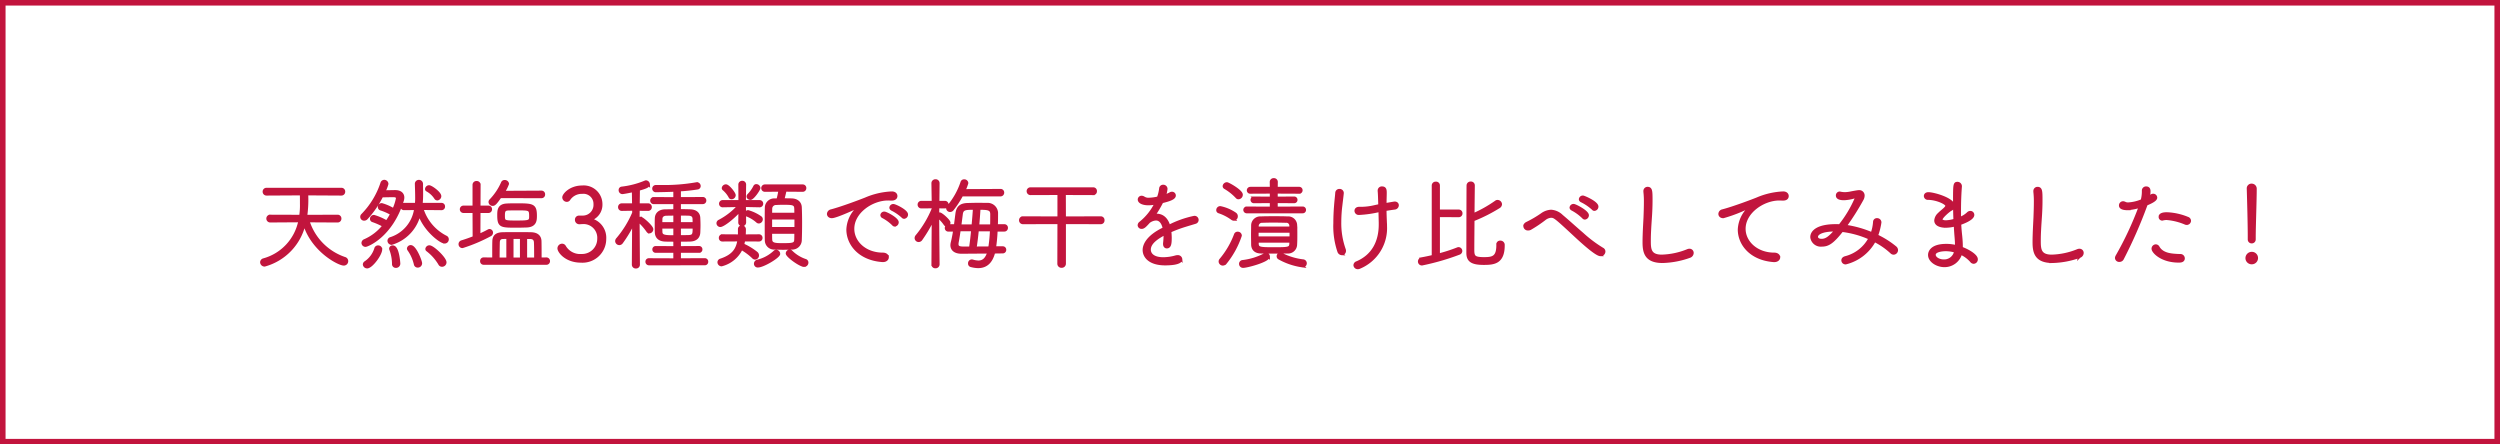
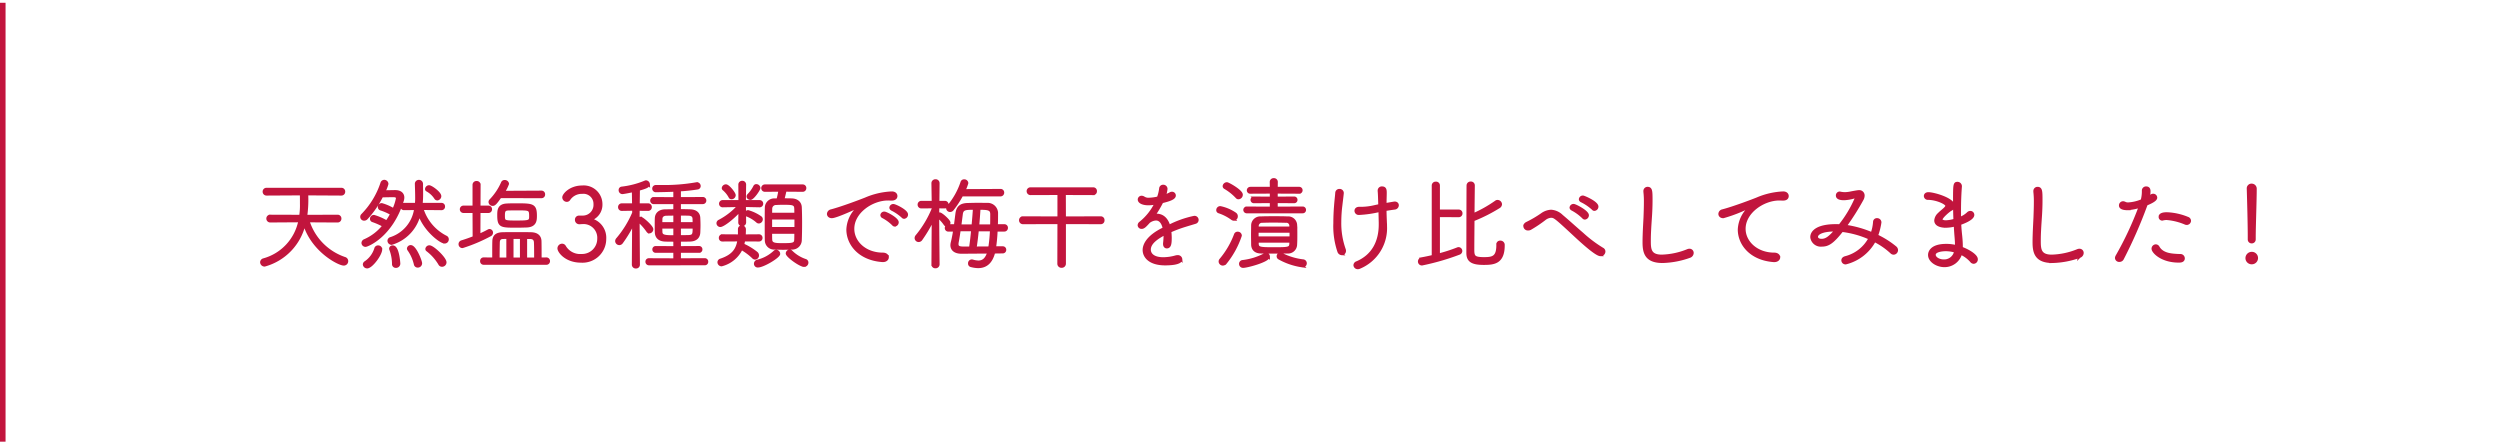
<svg xmlns="http://www.w3.org/2000/svg" width="450" height="80">
  <g data-name="長方形 1669" fill="#fff" stroke="#c2143d">
-     <path stroke="none" d="M0 0h450v80H0z" />
-     <path fill="none" d="M.5.5h449v79H.5z" />
+     <path fill="none" d="M.5.5v79H.5z" />
  </g>
  <path data-name="パス 24760" d="M60.755 39.8a.434.434 0 00.45-.45.424.424 0 00-.45-.45l-5.706.018a21.747 21.747 0 00.18-4l6.21.036a.434.434 0 00.45-.45.424.424 0 00-.45-.45H47.975a.434.434 0 00-.45.45.445.445 0 00.45.45l6.246-.036c.018.432.018 1.134.018 1.764a12.326 12.326 0 01-.144 2.232l-5.454-.018a.434.434 0 00-.45.45.445.445 0 00.45.45l5.31-.036a9.083 9.083 0 01-6.48 6.984.5.5 0 00-.4.468.555.555 0 00.558.522 10.062 10.062 0 007.146-7.488c1.476 4.914 6.246 7.308 7.092 7.308a.538.538 0 00.562-.554.51.51 0 00-.4-.5 10.387 10.387 0 01-6.57-6.732zm9.738-1.3a13.436 13.436 0 01-.882 1.44 10.4 10.4 0 00-2.3-1.008.464.464 0 00-.468.468.357.357 0 00.27.342 12.762 12.762 0 011.98.882 8.932 8.932 0 01-3.438 2.664.5.5 0 00-.342.432.48.48 0 00.486.468c.306 0 4.662-1.692 6.642-8.1a1.871 1.871 0 00.09-.522c0-.648-.468-1.1-1.4-1.1H71l-1.89.036a6.493 6.493 0 00.558-1.4.512.512 0 00-.5-.486.479.479 0 00-.45.378 14.8 14.8 0 01-3.481 5.706.45.45 0 00-.144.342.442.442 0 00.45.432.59.59 0 00.45-.216 17.285 17.285 0 002.736-3.978c.738-.018 1.6-.036 2.07-.036.5 0 .72.144.72.468a8.98 8.98 0 01-.666 2.034 8.58 8.58 0 00-2.142-.936.445.445 0 00-.45.45.379.379 0 00.288.378 9.813 9.813 0 011.944.862zm8.964-.918a.382.382 0 00.4-.414.377.377 0 00-.4-.4h-3.636a17.1 17.1 0 00.09-1.962c0-.522-.018-1.1-.018-1.728a.469.469 0 00-.5-.45.458.458 0 00-.468.486c.018.792.054 1.566.054 2.34a10.7 10.7 0 01-.054 1.314h-2.178a.411.411 0 00-.414.432.358.358 0 00.378.378h.018l2.07-.018a6.538 6.538 0 01-4.464 5.364.445.445 0 00-.342.414.5.5 0 00.486.486 7.245 7.245 0 005-5.31c.954 2.88 3.852 5.076 4.554 5.076a.5.5 0 00.5-.5.441.441 0 00-.27-.432 8.51 8.51 0 01-4.3-5.112zm.666 9.648c0-.738-2.214-2.826-2.826-2.826a.476.476 0 00-.486.414.249.249 0 00.108.2 8.706 8.706 0 012.214 2.482.474.474 0 00.432.27.556.556 0 00.558-.536zm-14.022.828c.756 0 2.448-2.25 2.448-3.186a.464.464 0 00-.486-.45.439.439 0 00-.45.36 4.657 4.657 0 01-1.818 2.452.443.443 0 00-.234.36.52.52 0 00.539.468zm9.63-.666c0-.4-1.026-3.024-1.8-3.024a.418.418 0 00-.432.36.347.347 0 00.054.18 7.441 7.441 0 011.188 2.632.439.439 0 00.45.378.526.526 0 00.54-.518zm-3.924.054c0-.09-.18-3.024-1.1-3.024a.372.372 0 00-.414.324.228.228 0 00.018.108 7.572 7.572 0 01.5 2.682.42.42 0 00.45.432.514.514 0 00.546-.518zm6.894-11.628a.512.512 0 00.486-.5c0-.594-1.584-1.728-1.962-1.728a.485.485 0 00-.468.432.207.207 0 00.108.2 4.235 4.235 0 011.548 1.44.346.346 0 00.287.16zm19.638 11.596a.4.4 0 00.414-.414.4.4 0 00-.414-.414l-1.1.018c0-1.062 0-2.358-.018-3.168-.018-.936-.648-1.368-1.656-1.386-.7-.018-1.674-.018-2.61-.018s-1.854 0-2.448.018c-1.134.018-1.62.468-1.638 1.368-.018.54-.018 1.386-.018 2.214v.968l-1.782-.018a.382.382 0 00-.4.414.382.382 0 00.4.414zM94.775 40.7c1.6-.054 1.62-1.08 1.62-1.872 0-1.944-.522-1.98-3.4-1.98-.63 0-1.26 0-1.818.036-1.422.09-1.422 1.026-1.422 1.872 0 1.962.414 1.98 3.2 1.98.614 0 1.245-.018 1.82-.036zm-9.45 2.034c-.738.288-1.494.558-2.214.774a.452.452 0 00-.324.432.449.449 0 00.45.468 28.758 28.758 0 004.986-2.108.469.469 0 00.27-.414.4.4 0 00-.36-.414.41.41 0 00-.2.054c-.486.27-1.08.558-1.71.828l.018-4.266h1.674a.391.391 0 00.4-.414.382.382 0 00-.4-.414h-1.674l.018-3.978a.438.438 0 00-.468-.45.444.444 0 00-.486.45v3.978h-1.872a.4.4 0 00-.414.414.406.406 0 00.414.414h1.872zm10.17-3.78c0 .918-.2.99-2.5.99-2.268 0-2.358-.018-2.358-1.152 0-.72.072-1.116.81-1.152.5-.018 1.152-.018 1.782-.018 2.14 0 2.266.018 2.266 1.332zm1.962-3.528a.4.4 0 00.414-.432.4.4 0 00-.414-.432l-6.858.036a7.046 7.046 0 00.774-1.512.5.5 0 00-.54-.432.4.4 0 00-.4.252 10.759 10.759 0 01-2.124 3.168.412.412 0 00-.126.288.482.482 0 00.5.45c.288 0 .522-.216 1.35-1.4zM94.631 46.6v-3.83h.756c.648 0 .936.288.972.846.036.72.036 1.962.036 2.988zm-.792 0h-1.656v-3.848h1.656zm-2.448 0h-1.71c0-.972.018-2.25.036-2.97.018-.594.288-.864.9-.864.216 0 .486-.018.774-.018zm12.834-7.542h-.018a.472.472 0 00-.468.5.529.529 0 00.522.558c.054 0 .324-.018.414-.018h.054a2.717 2.717 0 013.024 2.88 2.979 2.979 0 01-3.078 2.988 3.238 3.238 0 01-3.06-1.6.5.5 0 00-.45-.252.6.6 0 00-.576.594c0 .558 1.278 2.322 4 2.322a4.02 4.02 0 004.284-4.014 3.359 3.359 0 00-2.664-3.51 2.764 2.764 0 001.98-2.754 3.118 3.118 0 00-3.384-3.114c-2.16 0-3.348 1.422-3.348 1.89a.573.573 0 00.558.558.453.453 0 00.4-.216 2.747 2.747 0 012.376-1.224 2.056 2.056 0 012.286 2.088 2.179 2.179 0 01-2.2 2.322zm22.644 8.442a.353.353 0 00.36-.378.358.358 0 00-.36-.4l-4.554.018v-1.486h3.51a.339.339 0 00.36-.36.339.339 0 00-.36-.36l-3.51.018v-1.3c.666 0 1.314 0 1.89-.018 1.134-.036 1.566-.648 1.6-1.386.018-.4.036-.846.036-1.314 0-.45-.018-.918-.036-1.278-.018-.7-.432-1.3-1.62-1.332a61.365 61.365 0 00-1.872-.036v-1.4h4.176a.377.377 0 00.4-.4.373.373 0 00-.4-.378l-4.176.018V34.2a32.225 32.225 0 003.222-.342.37.37 0 00.342-.378.441.441 0 00-.45-.432c-.036 0-.072.018-.108.018a33.64 33.64 0 01-6.3.486h-.954a.392.392 0 00-.414.4.4.4 0 00.432.4c.918-.018 2.124-.036 3.366-.09v1.476l-3.762-.018a.384.384 0 00-.4.378.388.388 0 00.4.4h3.762v1.412c-.594 0-1.17.018-1.692.018-1.134.018-1.6.63-1.638 1.332-.018.324-.018.81-.018 1.278 0 .486 0 .954.018 1.314.036.774.5 1.35 1.638 1.386.5.018 1.08.018 1.692.018v1.3l-3.42-.018a.349.349 0 00-.36.36.349.349 0 00.36.36h3.42v1.49l-4.644-.018a.358.358 0 00-.378.378.388.388 0 00.4.4zm-12.888.13a.444.444 0 00.486.45.434.434 0 00.468-.432s-.054-7.524-.054-8.19c0-.2 0-.9.018-1.764l1.764.018a.411.411 0 00.414-.432.411.411 0 00-.414-.432H114.9l.036-2.754c1.3-.36 1.8-.558 1.8-.918a.5.5 0 00-.468-.468.334.334 0 00-.126.036 15.58 15.58 0 01-4.248 1.1.347.347 0 00-.288.36.446.446 0 00.4.486c.216 0 1.332-.216 1.98-.36l.036 2.52h-2.088a.415.415 0 00-.432.432.415.415 0 00.432.432l2.106-.036v.648a18.15 18.15 0 01-2.9 4.7.58.58 0 00-.162.36.5.5 0 00.5.486.532.532 0 00.432-.252 22.457 22.457 0 002.124-3.564zm10.944-6.73c0 1.206 0 1.62-.954 1.656-.5.018-1.08.018-1.656.018V40.9zm-2.61-.666v-1.676c.576 0 1.17 0 1.638.018.666.018.936.324.954.81 0 .216.018.522.018.846zm-.864 2.358c-1.728 0-2.43-.036-2.466-.828 0-.216-.018-.522-.018-.864h2.484zm0-2.358h-2.484c0-.324.018-.63.018-.846.018-.432.288-.792.972-.81.414 0 .936-.018 1.494-.018zm-4.572 1.53a.51.51 0 00.468-.5c0-.468-1.728-2-2.034-2a.375.375 0 00-.378.342.311.311 0 00.108.216 10.517 10.517 0 011.53 1.746.358.358 0 00.306.194zm27.594-7.488a.4.4 0 00.414-.414.387.387 0 00-.414-.414h-6.786a.406.406 0 00-.414.414.4.4 0 00.414.414l2.682-.018a18.024 18.024 0 01-.36 1.692c-.18 0-.36.018-.522.018a1.44 1.44 0 00-1.566 1.35c-.021.882-.021 1.982-.021 3.04 0 1.08 0 2.124.018 2.916a1.417 1.417 0 001.53 1.4c.468.018.99.036 1.512.036.54 0 1.08-.018 1.548-.036a1.473 1.473 0 001.566-1.422c.036-.864.054-2.016.054-3.168 0-1.008-.018-2-.054-2.79-.036-.7-.522-1.3-1.584-1.332-.468-.018-1.026-.018-1.566-.018.126-.432.288-1.134.414-1.692zm-7.758 2.79a.392.392 0 00.414-.4.392.392 0 00-.414-.4h-2.7l.036-3.024a.424.424 0 00-.45-.45.434.434 0 00-.45.45l.018 3.024h-3.06a.4.4 0 00-.432.4.4.4 0 00.432.4l2.916-.054a12.248 12.248 0 01-3.525 2.77.448.448 0 00-.288.4.454.454 0 00.45.432c.378 0 1.854-.954 3.51-2.736l-.036 2.16v.018a.416.416 0 00.45.414.438.438 0 00.468-.45l-.039-2.92v-.09zm-.09 6.156a.373.373 0 00.378-.4.373.373 0 00-.378-.4l-2.646.018c.018-.378.036-.9.036-1.17a.464.464 0 00-.486-.45.416.416 0 00-.45.414v1.206l-3.06-.018a.373.373 0 00-.378.4.373.373 0 00.378.4l2.97-.018c-.252 1.692-1.008 2.844-3.276 3.6a.428.428 0 00-.324.4.5.5 0 00.486.486 5.415 5.415 0 003.582-2.952 10.5 10.5 0 012.106 1.562.468.468 0 00.36.18.494.494 0 00.45-.5.567.567 0 00-.2-.432 11.16 11.16 0 00-2.466-1.494c.072-.27.126-.558.18-.846zm6.606-1.386c0 .486 0 .918-.018 1.278-.018.864-.5.9-2.376.9-1.3 0-2.07-.036-2.088-.9-.018-.36-.018-.792-.018-1.278zm.018-.72h-4.518V39.26h4.518zm-4.518-2.576c0-.378.018-.72.018-1.026a.927.927 0 01.972-.864c.306-.018.72-.036 1.17-.036 1.674 0 2.286 0 2.322.882.018.306.018.648.018 1.044zm1.458 7.146a.523.523 0 00-.489-.486.441.441 0 00-.288.144 6.869 6.869 0 01-3.021 1.638.5.5 0 00-.432.486.426.426 0 00.468.432c.954 0 3.762-1.692 3.762-2.214zm4.554 2.106a.522.522 0 00.522-.522.412.412 0 00-.324-.414 6.519 6.519 0 01-2.52-1.566.383.383 0 00-.288-.126.484.484 0 00-.45.45c0 .468 2.34 2.178 3.06 2.178zm-8.154-7.812a.509.509 0 00.468-.5.417.417 0 00-.2-.36 7.353 7.353 0 00-2.2-1.044.4.4 0 00-.4.4.218.218 0 00.144.234 6.181 6.181 0 011.899 1.144.412.412 0 00.289.126zm-4.41-4.842c0-.342-1.08-1.71-1.512-1.71a.51.51 0 00-.5.414.229.229 0 00.09.2 4.831 4.831 0 011.134 1.4.292.292 0 00.288.18.511.511 0 00.5-.484zm2.9.594c.432 0 1.548-1.62 1.548-1.89a.49.49 0 00-.486-.45.305.305 0 00-.288.162 6.165 6.165 0 01-1.1 1.548.375.375 0 00-.126.27c0 .198.234.36.45.36zm27.666 3.4a.5.5 0 00.45-.522c0-.648-2.07-1.638-2.376-1.638a.462.462 0 00-.486.4c0 .126.09.252.288.342a8.471 8.471 0 011.872 1.3.314.314 0 00.25.12zm-1.692 1.4a.528.528 0 00.468-.522c0-.612-2-1.674-2.34-1.674a.443.443 0 00-.468.378.382.382 0 00.27.342 7.782 7.782 0 011.8 1.332.37.37 0 00.268.15zm-1.316 5.784c0-.288-.27-.594-.828-.594-3.186 0-5.382-2.124-5.382-4.536 0-3.06 3.456-5.346 6.3-5.346a4.068 4.068 0 01.468.018h.2c.45 0 .792-.18.792-.576 0-.288-.234-.576-.774-.576a13.4 13.4 0 00-4.734 1.1c-1.008.4-4.284 1.638-6.156 2.124a.635.635 0 00-.523.57c0 .27.216.522.63.522.792 0 4.446-1.71 4.572-1.764a.654.654 0 01.2-.054c.054 0 .072 0 .072.036s-.054.108-.144.18a5.592 5.592 0 00-1.836 3.888c0 2.61 2.088 5.31 6.228 5.616h.108c.519.004.807-.302.807-.608zm20.736-.954a.377.377 0 00.4-.4.358.358 0 00-.378-.378h-1.458a29.112 29.112 0 00.288-3.15h1.44a.4.4 0 00.414-.414.387.387 0 00-.414-.414h-1.4c.036-.828.036-1.638.036-2.322a1.626 1.626 0 00-1.782-1.512c-.414 0-.882-.018-1.386-.018-.684 0-1.4.018-2.052.036-1.3.036-1.818.558-1.962 1.71l-.27 2.106h-1.224a.411.411 0 00-.414.432.382.382 0 00.414.4h1.1c-.126.81-.27 1.566-.432 2.2a2.266 2.266 0 00-.072.486c0 .756.558 1.3 1.746 1.3h.054l4.842-.036c-.352 1.126-.874 1.756-1.863 1.756a4.1 4.1 0 01-1.044-.18.447.447 0 00-.144-.018.431.431 0 00-.412.468.376.376 0 00.252.4 5.3 5.3 0 001.314.2c1.44 0 2.376-.846 2.826-2.628zm-12.564 2.25a.434.434 0 00.468.432.469.469 0 00.5-.45s-.072-7.308-.072-8.622l.072.054a6.265 6.265 0 011.223 1.332.346.346 0 00.288.162.467.467 0 00.45-.432c0-.36-1.4-1.6-1.692-1.6a.4.4 0 00-.342.2c0-.27.018-.792.018-1.44l1.224.018a.434.434 0 00.45-.45.411.411 0 00-.432-.414h-1.224l.036-3.42a.458.458 0 00-.486-.468.468.468 0 00-.486.468l.054 3.42h-2.088a.42.42 0 00-.45.432.42.42 0 00.45.432l2.088-.018v.342a18.824 18.824 0 01-2.934 4.9.547.547 0 00-.144.36.477.477 0 00.468.468.537.537 0 00.45-.252 25.066 25.066 0 002.16-3.672zm12.15-12.51a.42.42 0 00.45-.432.4.4 0 00-.432-.414l-6.552.036a8.055 8.055 0 00.522-1.332.467.467 0 00-.5-.432.4.4 0 00-.4.27 13.166 13.166 0 01-2.466 4.392.452.452 0 00-.126.306.456.456 0 00.468.414.529.529 0 00.414-.216 17.75 17.75 0 001.692-2.594zm-4.518 9.522c.144-.918.288-2.07.4-3.24h2.5a26.526 26.526 0 01-.306 3.222zm-2.25 0c-.666-.018-1.008-.162-1.008-.684a2.706 2.706 0 01.036-.36c.108-.54.234-1.35.36-2.2h2.376a58.675 58.675 0 01-.378 3.24zm2.718-3.978c.108-1.152.18-2.268.234-3.132 1.584 0 2.25.054 2.25 1.044 0 .612 0 1.332-.018 2.088zm-3.222 0l.27-2.088c.126-1.044.738-1.044 2.322-1.044-.054.864-.144 1.98-.252 3.132zm25.362-.54a.42.42 0 00.414-.468.415.415 0 00-.414-.45l-6.534.018-.015-4.356 5.184.018a.415.415 0 00.414-.45.406.406 0 00-.414-.45h-11.289a.434.434 0 00-.45.45.445.445 0 00.45.45l5.094-.018v4.356l-6.462-.018a.445.445 0 00-.45.45.449.449 0 00.45.468l6.462-.018-.018 7.38a.481.481 0 00.522.486.491.491 0 00.522-.486v-7.38zm9.936-3.546a10.227 10.227 0 01-2.808 3.546.584.584 0 00-.252.432.444.444 0 00.468.414c.36 0 .648-.306 1.3-1.026a2.325 2.325 0 011.278-.486c.738 0 1.242.612 1.476 1.692-3.247 1.548-3.622 3.186-3.622 3.868 0 1.134.954 2.52 3.816 2.52.63 0 2.826-.036 2.826-.846a.547.547 0 00-.612-.5 1.223 1.223 0 00-.342.054 8.382 8.382 0 01-2.213.322c-1.836 0-2.5-.81-2.5-1.62 0-1.242 1.4-2.16 2.772-2.88a3.468 3.468 0 01.018.432 11.8 11.8 0 01-.09 1.318v.126c0 .36.2.54.432.54.594 0 .63-.774.63-1.71a11.265 11.265 0 00-.072-1.134 23.6 23.6 0 012.556-.972c.81-.252 1.332-.4 2.016-.612a.469.469 0 00.342-.45.488.488 0 00-.54-.486 17.772 17.772 0 00-4.554 1.62c-.378-1.332-1.188-2-2.178-2a3.163 3.163 0 00-.558.072 19.685 19.685 0 001.476-2.466c1.152-.288 2.25-.594 2.25-1.134a.431.431 0 00-.45-.432.508.508 0 00-.27.072 5.9 5.9 0 01-1.1.468 4.639 4.639 0 00.324-1.314.508.508 0 00-.54-.486.461.461 0 00-.468.414 6.852 6.852 0 01-.414 1.692 7.966 7.966 0 01-1.674.234 1.6 1.6 0 01-.882-.2.808.808 0 00-.432-.162.442.442 0 00-.45.432c0 .468.684.792 1.674.792a6.636 6.636 0 001.116-.108zm26.388 1.584a.339.339 0 00.36-.36.339.339 0 00-.36-.36l-4.734.018v-1.134l3.2.018a.339.339 0 00.36-.36.335.335 0 00-.36-.342l-3.2.018V34.6l4.1.018a.358.358 0 00.378-.378.354.354 0 00-.378-.36h-4.1l.018-1.116a.438.438 0 00-.468-.45.444.444 0 00-.486.45l.018 1.116h-3.744a.384.384 0 00-.4.378.354.354 0 00.378.36l3.762-.018v1.044l-3.114-.018a.346.346 0 00-.36.342.349.349 0 00.36.36l3.114-.018v1.134l-4.374-.018a.37.37 0 00-.4.36.37.37 0 00.4.36zm-11.538-2.52a.572.572 0 00.522-.576c0-.666-2.376-2-2.61-2a.528.528 0 00-.522.45.327.327 0 00.18.288 9.313 9.313 0 012.124 1.694.38.38 0 00.306.144zm10.3 8.352c.036-.54.036-1.152.036-1.764s0-1.224-.036-1.746a1.358 1.358 0 00-1.476-1.26c-.778-.036-1.606-.036-2.434-.036-.81 0-1.62 0-2.376.036a1.385 1.385 0 00-1.494 1.35c0 .558-.018 1.152-.018 1.746 0 .576.018 1.17.018 1.71.018.828.522 1.35 1.512 1.368.756.018 1.566.018 2.358.018.81 0 1.62 0 2.376-.018a1.387 1.387 0 001.53-1.404zm1.238 3.906a.491.491 0 00.5-.5.451.451 0 00-.432-.45 11.507 11.507 0 01-3.83-1.156.687.687 0 00-.234-.076.438.438 0 00-.432.432.382.382 0 00.18.324 11.969 11.969 0 004.248 1.426zm-12.384-8.406a.518.518 0 00.468-.54.517.517 0 00-.234-.45 7.415 7.415 0 00-2.664-1.134.469.469 0 00-.486.468.323.323 0 00.234.324 8.538 8.538 0 012.376 1.224.528.528 0 00.306.108zm6.246 6.7a.423.423 0 00-.435-.418.492.492 0 00-.252.072 11.3 11.3 0 01-3.939 1.224.438.438 0 00-.432.446.469.469 0 00.486.468c.72.004 4.572-1.04 4.572-1.796zm-7.74 1.13a15.724 15.724 0 002.682-4.9.464.464 0 00-.486-.45.412.412 0 00-.414.252 15.356 15.356 0 01-2.646 4.54.494.494 0 00-.131.324.512.512 0 00.5.486.648.648 0 00.495-.252zm5.724-6.282v-.342a.827.827 0 01.881-.828c.594-.018 1.26-.036 1.926-.036.81 0 1.638.018 2.34.036a.771.771 0 01.864.81c0 .126.018.234.018.36zm6.048 1.782H226.3v-1.17h6.067zm-.018.63c0 .144-.018.288-.018.432-.036.864-.432.882-3.006.882-2.466 0-2.97-.018-3.006-.864v-.45zm16.02-5.544q.027 1 .054 2.214v.306c0 3.168-1.332 5.652-4.176 6.858a.513.513 0 00-.378.468.52.52 0 00.54.468.686.686 0 00.306-.072 7.652 7.652 0 004.7-7.434c0-.2 0-.378-.018-.576-.036-.9-.072-1.71-.072-2.394.558-.09 1.152-.18 1.674-.252a.547.547 0 00.54-.522c0-.234-.162-.432-.5-.432-.036 0-.036 0-1.71.288 0-.9.036-1.566.036-2.088s-.036-.918-.594-.918a.491.491 0 00-.54.5v.09c.054.5.072 1.386.108 2.592-.378.072-.7.144-.954.2a10.829 10.829 0 01-2.736.288c-.414 0-.594.234-.594.468a.512.512 0 00.54.5 19.589 19.589 0 003.774-.552zm-6.84 7.794a.512.512 0 00.5-.54.722.722 0 00-.054-.27 14.1 14.1 0 01-.792-4.914 24.892 24.892 0 01.18-2.88c.252-2.088.27-2.268.27-2.358a.494.494 0 00-.54-.468.481.481 0 00-.5.468c-.054.756-.144 1.368-.216 2.358a38.477 38.477 0 00-.126 3.1 14.1 14.1 0 00.72 5.058.62.62 0 00.558.446zm28.062-1.656v.108c0 2.2-.9 2.394-2.448 2.394-1.818 0-2.016-.324-2.016-1.6 0-.954.018-3.132.036-5.346a28.751 28.751 0 004.644-2.34.6.6 0 00.306-.486.568.568 0 00-.558-.522.407.407 0 00-.27.09 23.259 23.259 0 01-4.122 2.322c.018-2.538.054-4.9.054-5.274a.444.444 0 00-.486-.45.468.468 0 00-.5.45c-.018.558-.036 11.394-.036 12.168 0 1.368.756 1.89 2.88 1.89 1.742-.002 3.525-.11 3.525-3.26v-.144a.522.522 0 00-.558-.468.42.42 0 00-.451.468zm-11.628 2.106q-1.026.243-2.052.432a.512.512 0 00-.432.5.458.458 0 00.486.468 43.776 43.776 0 006.66-1.926.473.473 0 00.342-.432.454.454 0 00-.432-.45.424.424 0 00-.144.036 29.106 29.106 0 01-3.456 1.116v-7.052l3.618.018A.424.424 0 00263 38.4a.42.42 0 00-.45-.432h-3.615v-4.59a.44.44 0 00-.486-.432.45.45 0 00-.486.432zM287 37.712a.528.528 0 00.468-.522c0-.738-2.358-1.746-2.538-1.746a.476.476 0 00-.486.414c0 .126.072.252.288.342a8.721 8.721 0 012.016 1.386.314.314 0 00.252.126zm-1.731 1.566a.543.543 0 00.486-.522c0-.666-2.214-1.8-2.5-1.8a.475.475 0 00-.486.4c0 .126.09.252.288.342A8.512 8.512 0 01285 39.134a.37.37 0 00.269.144zm3.456 5.994a.5.5 0 00-.288-.45 23.155 23.155 0 01-3.637-2.736c-1.242-1.062-2.556-2.268-3.672-3.2A3.025 3.025 0 00279.2 38a3.1 3.1 0 00-1.656.594 19.561 19.561 0 01-2.661 1.566c-.306.144-.432.342-.432.54a.567.567 0 00.594.54.839.839 0 00.4-.09 23.536 23.536 0 002.606-1.75 2.083 2.083 0 011.116-.45c.684 0 .828.144 4.9 3.924.972.882 3.294 2.988 4.014 2.988a.6.6 0 00.644-.59zm15.39.9a.7.7 0 00.5-.63.5.5 0 00-.515-.522.817.817 0 00-.324.072 13.339 13.339 0 01-4.644.99c-2.2 0-2.232-1.26-2.232-2.79 0-1.368.108-2.862.2-4.23a41.85 41.85 0 00.108-2.934c0-1.674 0-2.25-.648-2.25a.5.5 0 00-.5.522v.108a15.421 15.421 0 01.09 1.908c0 .864-.036 1.836-.072 2.79-.078 1.512-.171 3.006-.171 4.394 0 1.854.36 3.492 3.348 3.492a15.5 15.5 0 004.86-.92zm16.074.144c0-.288-.27-.594-.828-.594-3.186 0-5.4-2.142-5.4-4.536 0-3.024 3.438-5.346 6.318-5.346a4.068 4.068 0 01.468.018h.2c.522 0 .774-.216.774-.576 0-.288-.234-.576-.756-.576a13.4 13.4 0 00-4.734 1.1c-.81.324-4.158 1.6-6.174 2.124a.615.615 0 00-.5.576c0 .27.216.522.63.522a26.145 26.145 0 004.572-1.764.654.654 0 01.2-.054c.054 0 .072 0 .072.036s-.054.108-.144.18a5.592 5.592 0 00-1.836 3.888c0 2.61 2.088 5.31 6.228 5.616h.108c.513-.002.802-.308.802-.614zm17.226-3.006a13.029 13.029 0 013.042 2.106.567.567 0 00.4.18.574.574 0 00.54-.576.622.622 0 00-.234-.468 16.079 16.079 0 00-3.366-2.124 11.639 11.639 0 00.612-2.412.521.521 0 00-.54-.5.43.43 0 00-.468.414 7.57 7.57 0 01-.45 2.124 18.951 18.951 0 00-4.806-1.35 46.166 46.166 0 003.06-4.842 1.427 1.427 0 00.18-.666.717.717 0 00-.81-.72c-.18 0-1.08.162-1.6.27a5.287 5.287 0 01-.918.09 3.988 3.988 0 01-.81-.09.306.306 0 00-.126-.018.443.443 0 00-.414.468c0 .378.378.594 1.206.594a7.026 7.026 0 001.926-.342 1.329 1.329 0 01.216-.036c.072 0 .126.036.126.108a21.194 21.194 0 01-3.024 5.094c-.234-.018-.486-.018-.72-.018-3.348 0-4.338 1.152-4.338 2.088a1.657 1.657 0 001.836 1.458c1.062 0 1.89-.432 3.618-2.646a17.2 17.2 0 015.022 1.4 6.9 6.9 0 01-4.434 3.474c-.306.09-.45.288-.45.486a.5.5 0 00.54.486 8.093 8.093 0 005.184-4.032zm-6.915-1.89c-1.062 1.242-1.728 1.818-2.61 1.818-.684 0-.9-.342-.9-.612 0-.612 1.008-1.206 3.24-1.206zm22.449 4.18a5.526 5.526 0 011.89 1.4.554.554 0 00.432.234.532.532 0 00.486-.576c0-.7-1.62-1.62-2.7-2v-.306c0-.666-.054-1.35-.108-1.872-.072-.648-.144-1.4-.18-2.214.2-.072 2.358-.792 2.358-1.584a.465.465 0 00-.468-.468.6.6 0 00-.432.2 4.227 4.227 0 01-1.476.9c-.018-.468-.018-.954-.018-1.422 0-1.62.072-3.2.162-4.338V33.5a.554.554 0 00-.558-.522c-.522 0-.54.288-.54 3.2 0 1.1.018 2.286.072 3.438a6.3 6.3 0 01-1.6.288c-.486 0-.864-.144-.864-.4 0-.432 1.422-1.638 1.764-1.8a.737.737 0 00.45-.648c0-1.206-3.546-2.214-4.5-2.214-.4 0-.576.216-.576.45a.465.465 0 00.522.432c1.6.036 3.348.846 3.348 1.314 0 .162-.126.324-.324.522-.27.27-.792.666-1.062.954a1.771 1.771 0 00-.612 1.17c0 1.008 1.476 1.062 1.782 1.062a7.284 7.284 0 001.728-.234c.036.738.09 1.476.144 2.142.036.45.072.846.072 1.242a4.067 4.067 0 01-.018.468 7.428 7.428 0 00-1.782-.216c-3.024 0-3.042 1.566-3.042 1.746 0 1.08 1.368 1.944 2.7 1.944a3.023 3.023 0 002.914-2.138.256.256 0 00.036-.1zm-.99-.2a2.071 2.071 0 01-2.052 1.548c-1.026 0-1.728-.558-1.728-1.08 0-.828 1.674-.9 2.034-.9a6.027 6.027 0 011.782.27zm22.356.774a.7.7 0 00.5-.63.5.5 0 00-.522-.522.817.817 0 00-.324.072 13.339 13.339 0 01-4.644.99c-2.2 0-2.232-1.26-2.232-2.79 0-1.368.108-2.862.2-4.23a41.85 41.85 0 00.108-2.934c0-1.674 0-2.25-.648-2.25a.5.5 0 00-.5.522v.108a15.422 15.422 0 01.09 1.908c0 .864-.036 1.836-.072 2.79-.072 1.512-.162 3.006-.162 4.392 0 1.854.36 3.492 3.348 3.492a15.5 15.5 0 004.858-.92zm19.818-6.444a.5.5 0 00-.36-.45 10.9 10.9 0 00-3.726-.828c-1.062 0-1.242.324-1.242.576a.4.4 0 00.378.432.228.228 0 00.108-.018 2.88 2.88 0 01.7-.09 10.731 10.731 0 013.4.846.457.457 0 00.216.036.507.507 0 00.526-.506zm-1.692 6.246c-1.512-.054-3.186-.126-3.96-1.458a.5.5 0 00-.432-.288.538.538 0 00-.522.54c0 .558 1.548 2.25 4.644 2.25.27 0 .846 0 .846-.522a.536.536 0 00-.576-.524zm-6.1-9.216c1.6-.648 1.71-1.008 1.71-1.188a.466.466 0 00-.486-.45.538.538 0 00-.342.126 4.706 4.706 0 01-.54.342 4.416 4.416 0 00.162-1.134c0-.252-.036-.648-.522-.648a.5.5 0 00-.54.486 6.172 6.172 0 01-.216 1.8 7.44 7.44 0 01-2.5.594 1.3 1.3 0 01-.594-.126.887.887 0 00-.324-.09.5.5 0 00-.486.522c0 .576 1.026.594 1.278.594a9.782 9.782 0 002.286-.45l-.018.072a59.765 59.765 0 01-4.176 8.928.73.73 0 00-.09.306.5.5 0 00.558.45.594.594 0 00.54-.324 83.875 83.875 0 004.212-9.576zm19.44 6.318v-.414c0-1.836.18-6.552.18-8.676a.657.657 0 00-.666-.684.6.6 0 00-.63.63v.036c.072 2.322.18 6.534.18 8.46v.666a.453.453 0 00.468.468.458.458 0 00.466-.488zm.414 3.366a.859.859 0 00-.9-.864.889.889 0 00-.864.918.87.87 0 00.864.828.869.869 0 00.898-.884z" fill="#c2143d" stroke="#c1153d" stroke-width=".5" />
</svg>